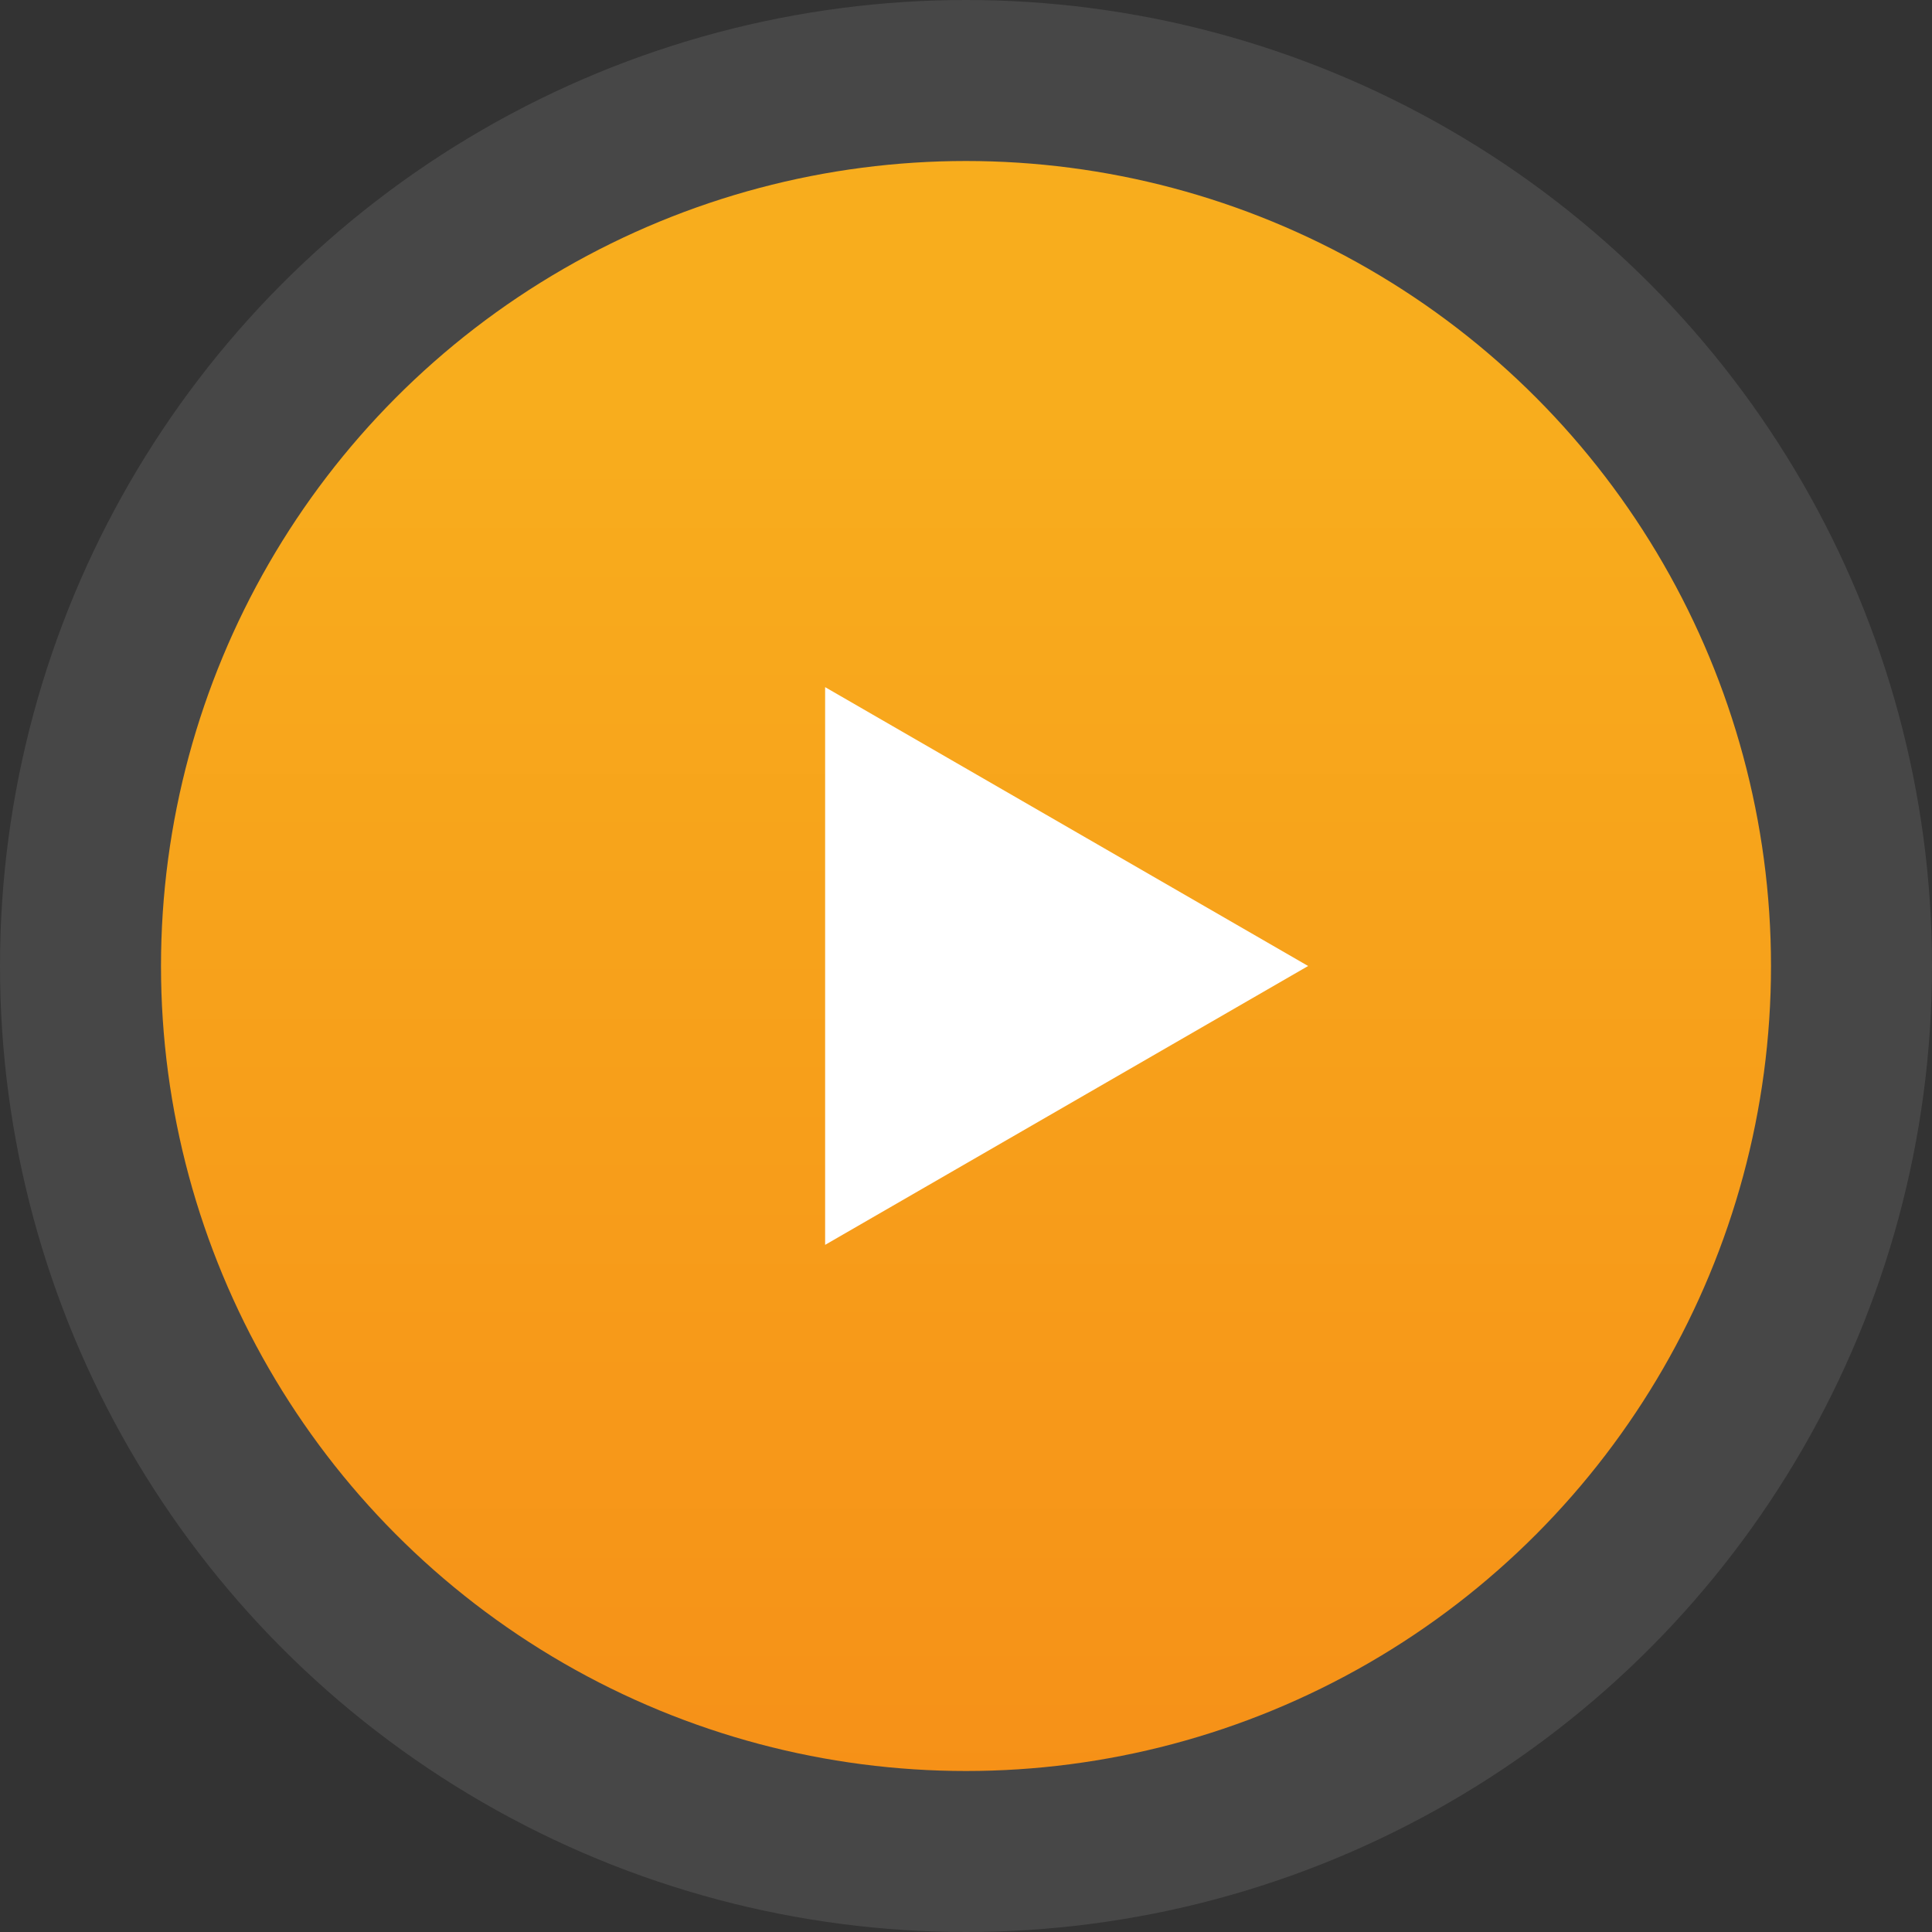
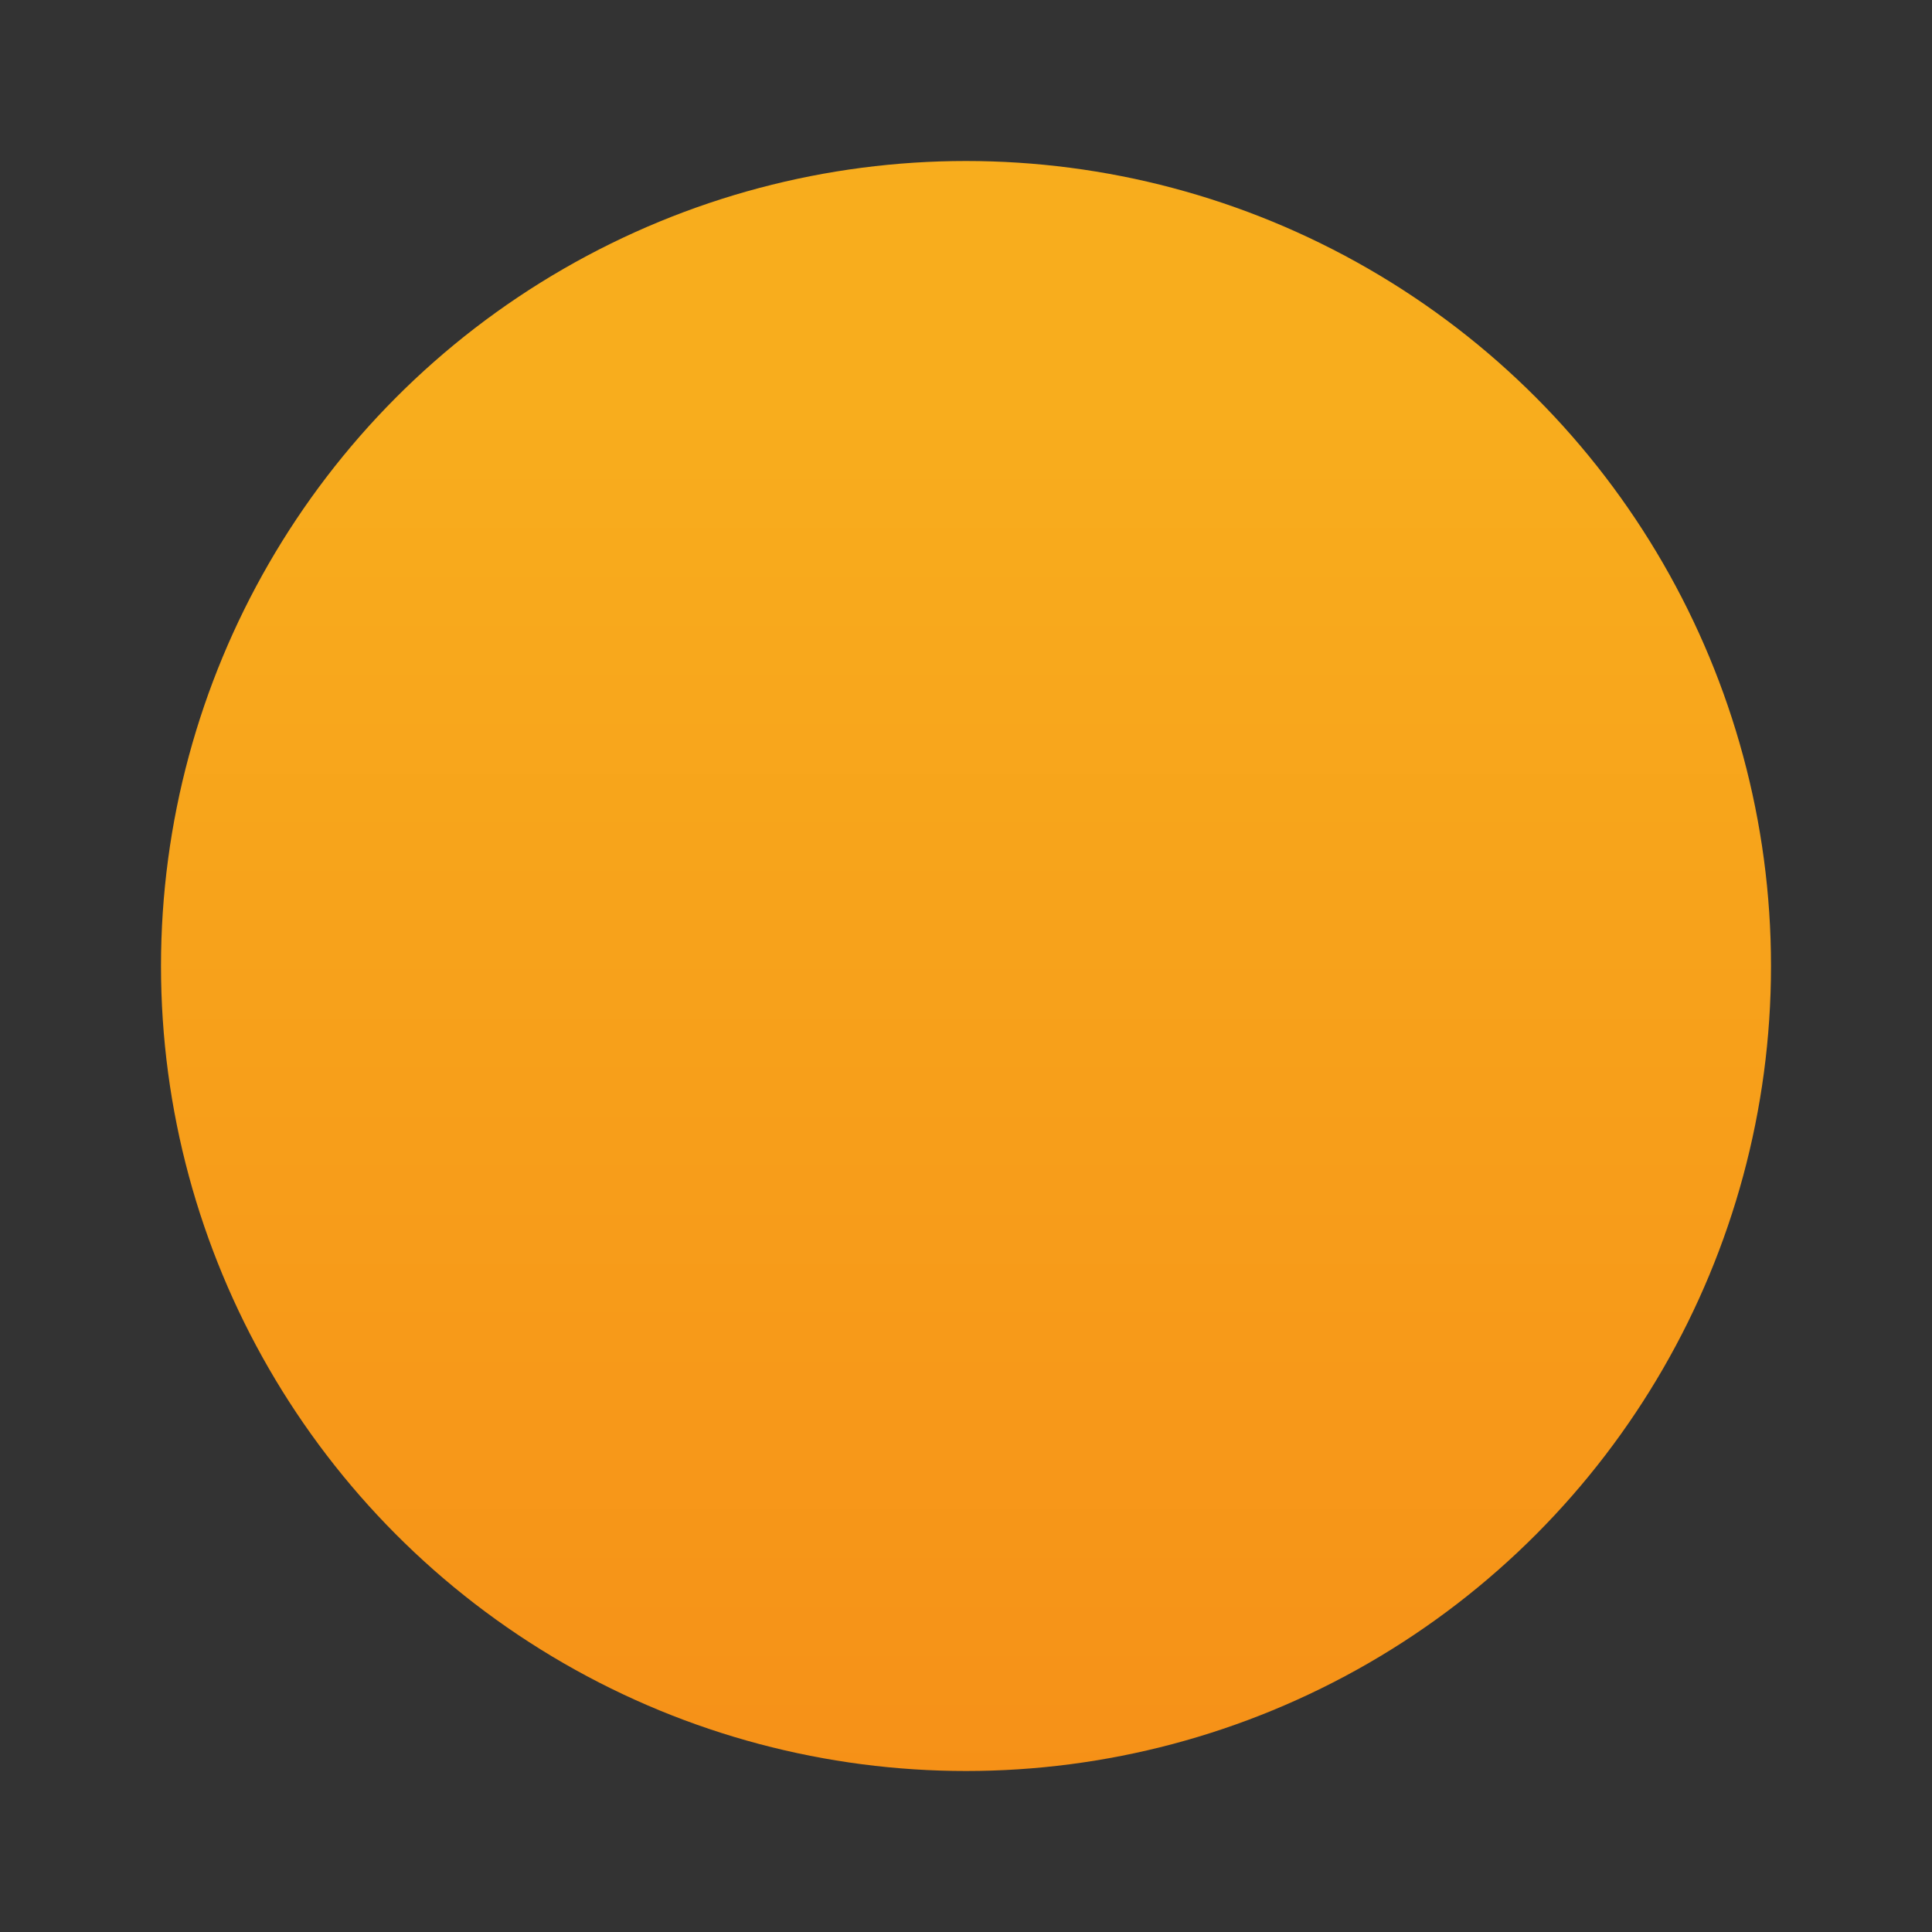
<svg xmlns="http://www.w3.org/2000/svg" width="384" height="384" viewBox="0 0 384 384" fill="none">
  <rect x="0" y="0" width="384" height="384" fill="#333333" stroke="none" />
-   <circle opacity="0.1" cx="192" cy="192" r="192" fill="white" />
  <circle cx="192" cy="192" r="160" fill="url(#paint0_linear)" />
-   <path d="M260 192L164 247.426L164 136.574L260 192Z" fill="white" />
  <defs>
    <linearGradient id="paint0_linear" x1="288.55" y1="80.593" x2="288.551" y2="519.111" gradientUnits="userSpaceOnUse">
      <stop stop-color="#F8AD1D" />
      <stop offset="1" stop-color="#F58014" />
    </linearGradient>
  </defs>
</svg>